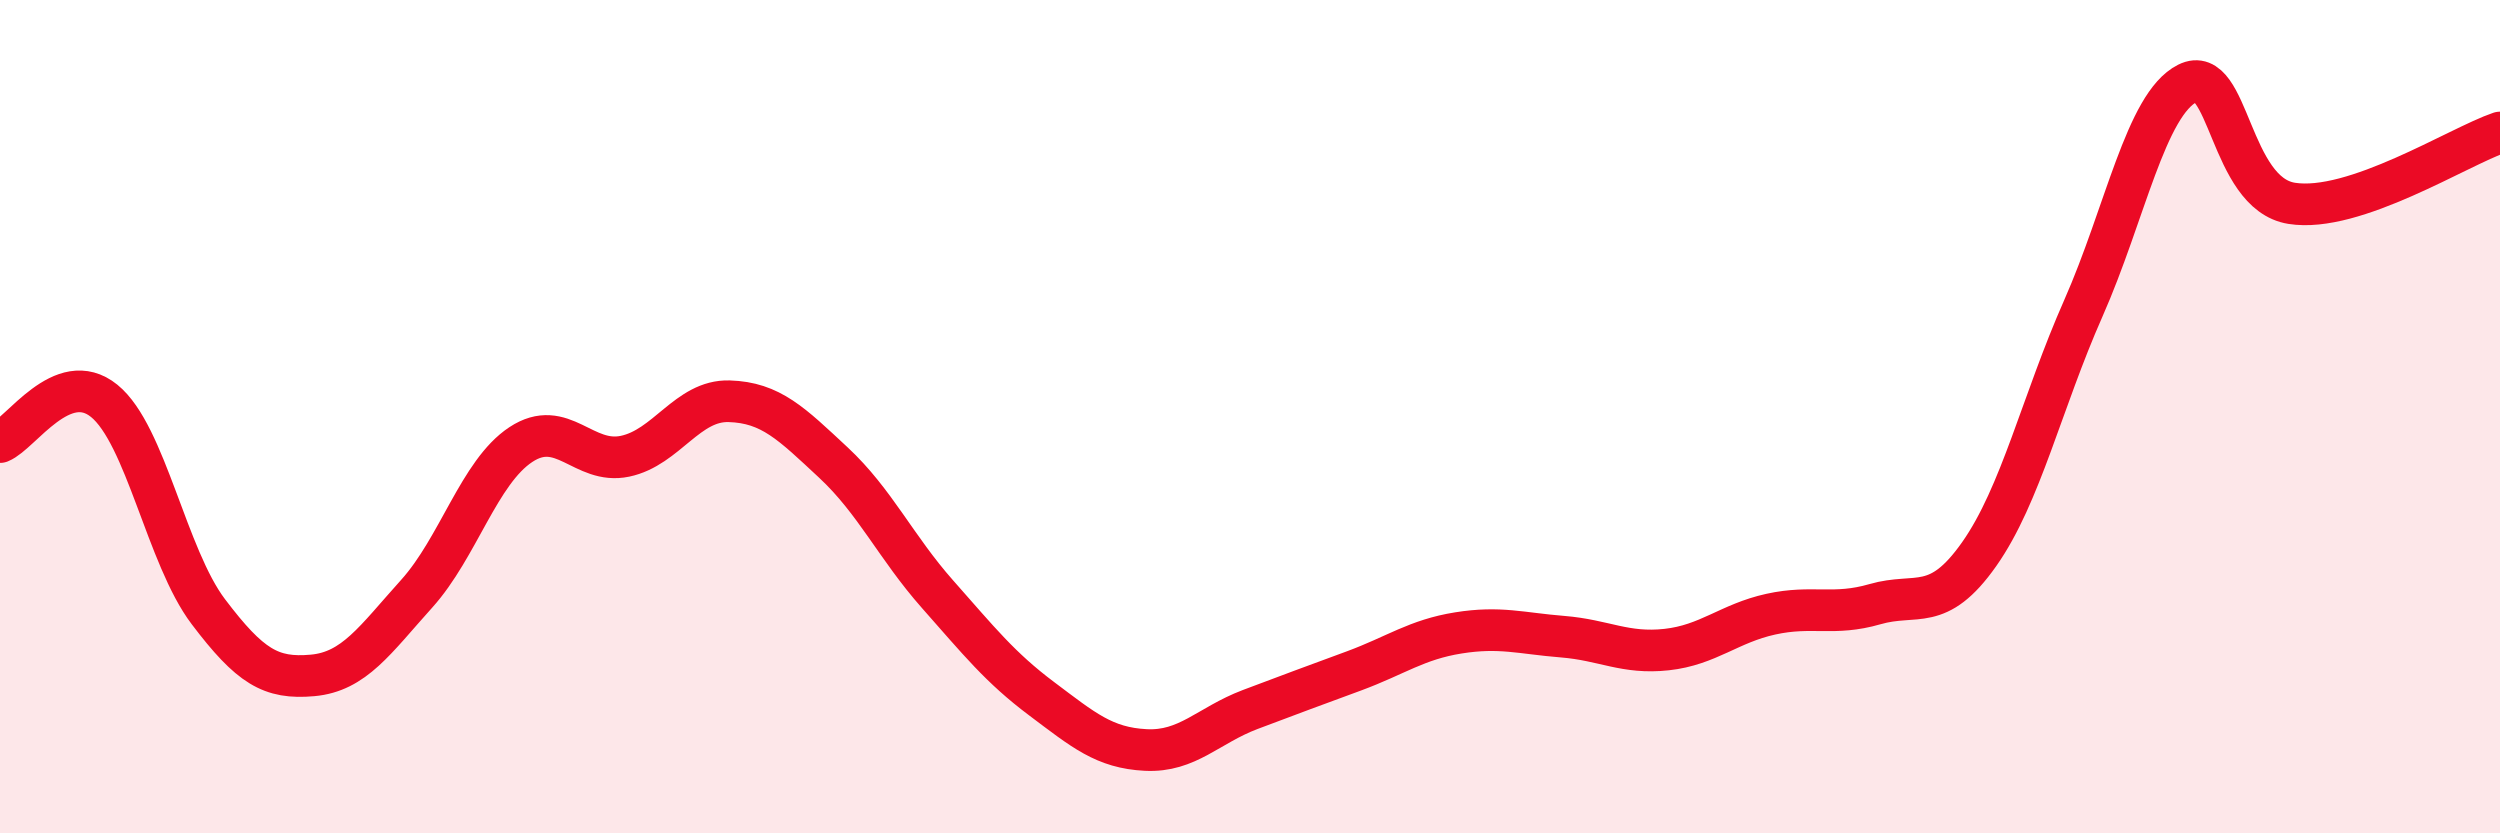
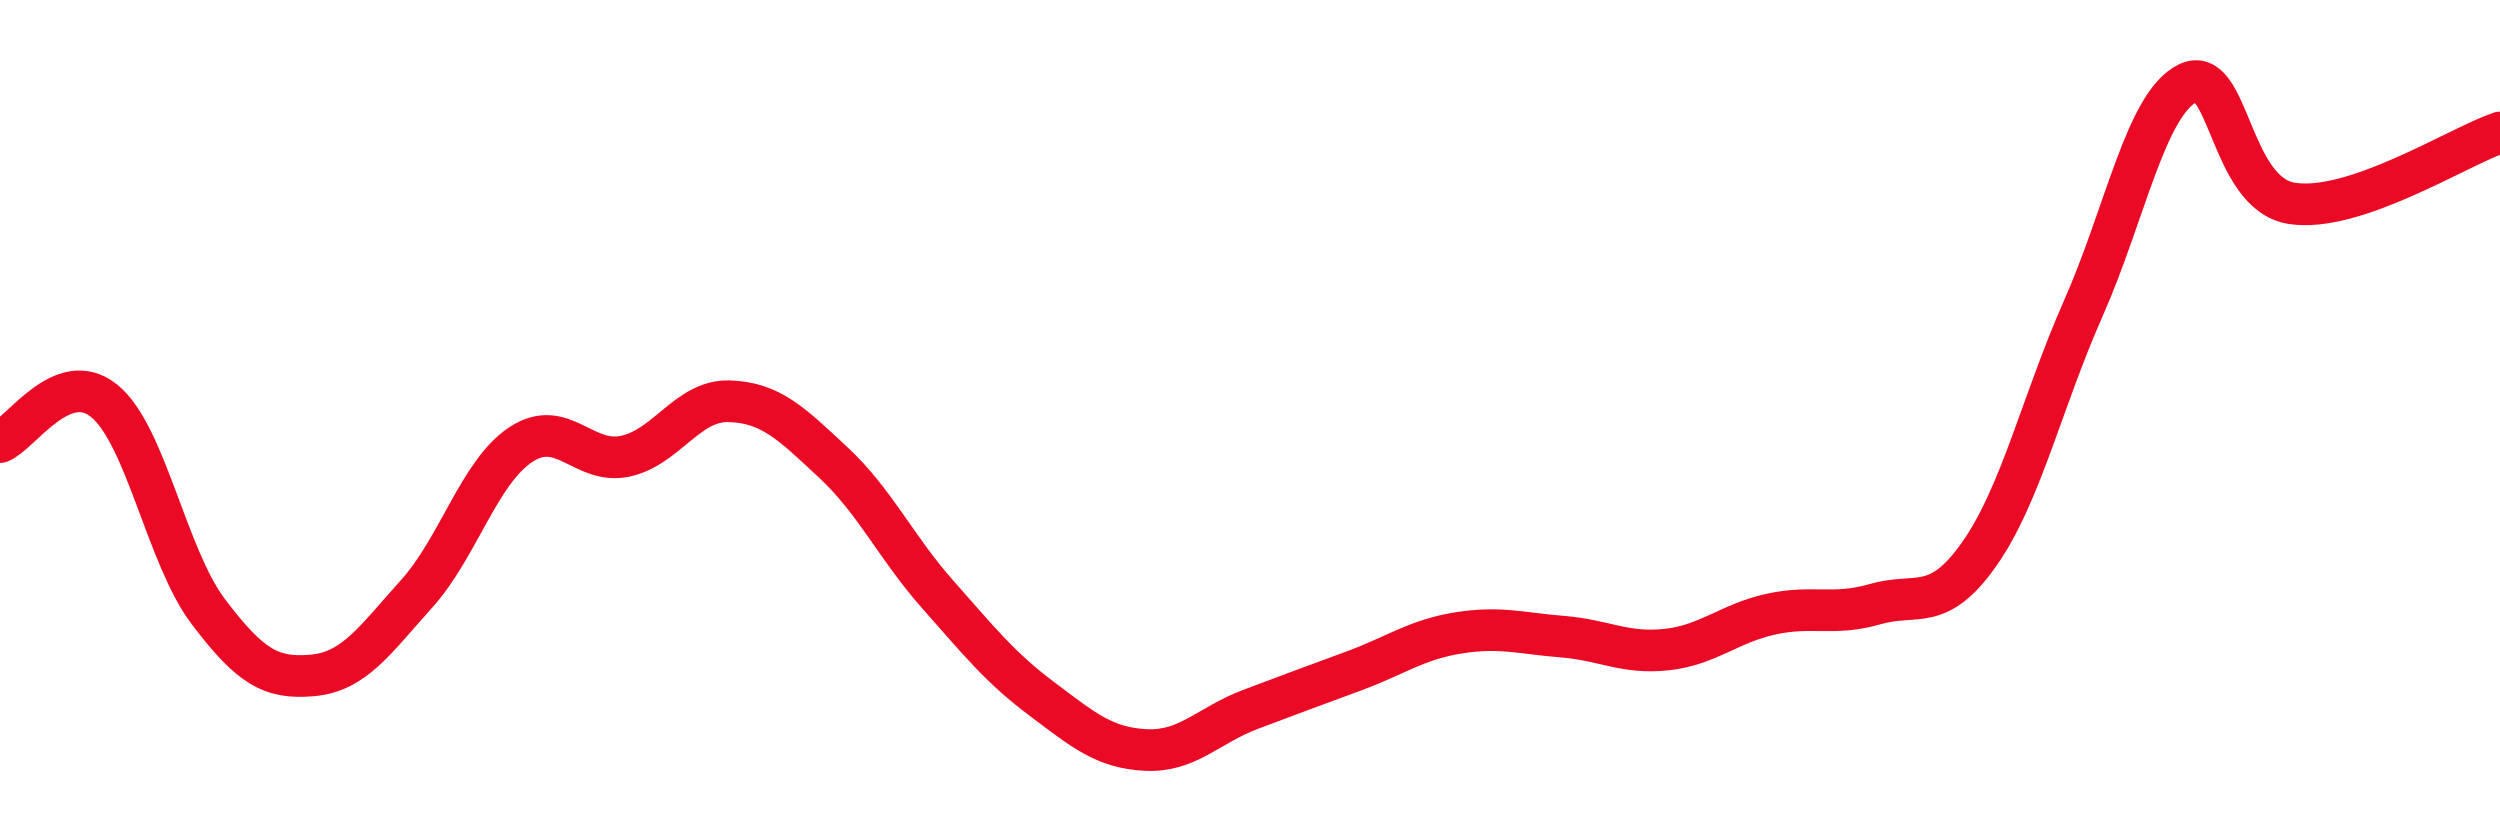
<svg xmlns="http://www.w3.org/2000/svg" width="60" height="20" viewBox="0 0 60 20">
-   <path d="M 0,10.61 C 0.5,10.41 1.5,8.81 2.5,9.62 C 3.5,10.43 4,13.36 5,14.68 C 6,16 6.5,16.3 7.5,16.21 C 8.5,16.12 9,15.36 10,14.25 C 11,13.14 11.5,11.33 12.5,10.67 C 13.5,10.01 14,11.16 15,10.95 C 16,10.74 16.5,9.6 17.5,9.63 C 18.5,9.66 19,10.17 20,11.1 C 21,12.03 21.5,13.13 22.5,14.26 C 23.5,15.39 24,16.02 25,16.77 C 26,17.52 26.5,17.95 27.5,18 C 28.5,18.05 29,17.41 30,17.03 C 31,16.65 31.5,16.47 32.5,16.1 C 33.5,15.73 34,15.35 35,15.19 C 36,15.03 36.5,15.2 37.5,15.28 C 38.5,15.36 39,15.7 40,15.59 C 41,15.48 41.5,14.96 42.5,14.74 C 43.5,14.52 44,14.79 45,14.5 C 46,14.21 46.5,14.72 47.5,13.3 C 48.5,11.88 49,9.66 50,7.4 C 51,5.14 51.5,2.5 52.5,2 C 53.5,1.5 53.5,4.64 55,4.88 C 56.5,5.12 59,3.52 60,3.18L60 20L0 20Z" fill="#EB0A25" opacity="0.1" stroke-linecap="round" stroke-linejoin="round" />
  <path d="M 0,10.61 C 0.5,10.41 1.5,8.81 2.5,9.62 C 3.5,10.43 4,13.36 5,14.68 C 6,16 6.5,16.3 7.5,16.21 C 8.5,16.12 9,15.36 10,14.25 C 11,13.14 11.5,11.33 12.5,10.67 C 13.5,10.01 14,11.16 15,10.95 C 16,10.74 16.5,9.6 17.5,9.63 C 18.5,9.66 19,10.17 20,11.1 C 21,12.03 21.5,13.13 22.5,14.26 C 23.5,15.39 24,16.02 25,16.77 C 26,17.52 26.5,17.95 27.5,18 C 28.5,18.05 29,17.41 30,17.03 C 31,16.65 31.5,16.47 32.5,16.1 C 33.5,15.73 34,15.35 35,15.19 C 36,15.03 36.5,15.2 37.5,15.28 C 38.5,15.36 39,15.7 40,15.59 C 41,15.48 41.5,14.96 42.5,14.74 C 43.5,14.52 44,14.79 45,14.5 C 46,14.21 46.5,14.72 47.5,13.3 C 48.5,11.88 49,9.66 50,7.4 C 51,5.14 51.5,2.5 52.5,2 C 53.5,1.5 53.5,4.64 55,4.88 C 56.5,5.12 59,3.52 60,3.18" stroke="#EB0A25" stroke-width="1" fill="none" stroke-linecap="round" stroke-linejoin="round" />
</svg>